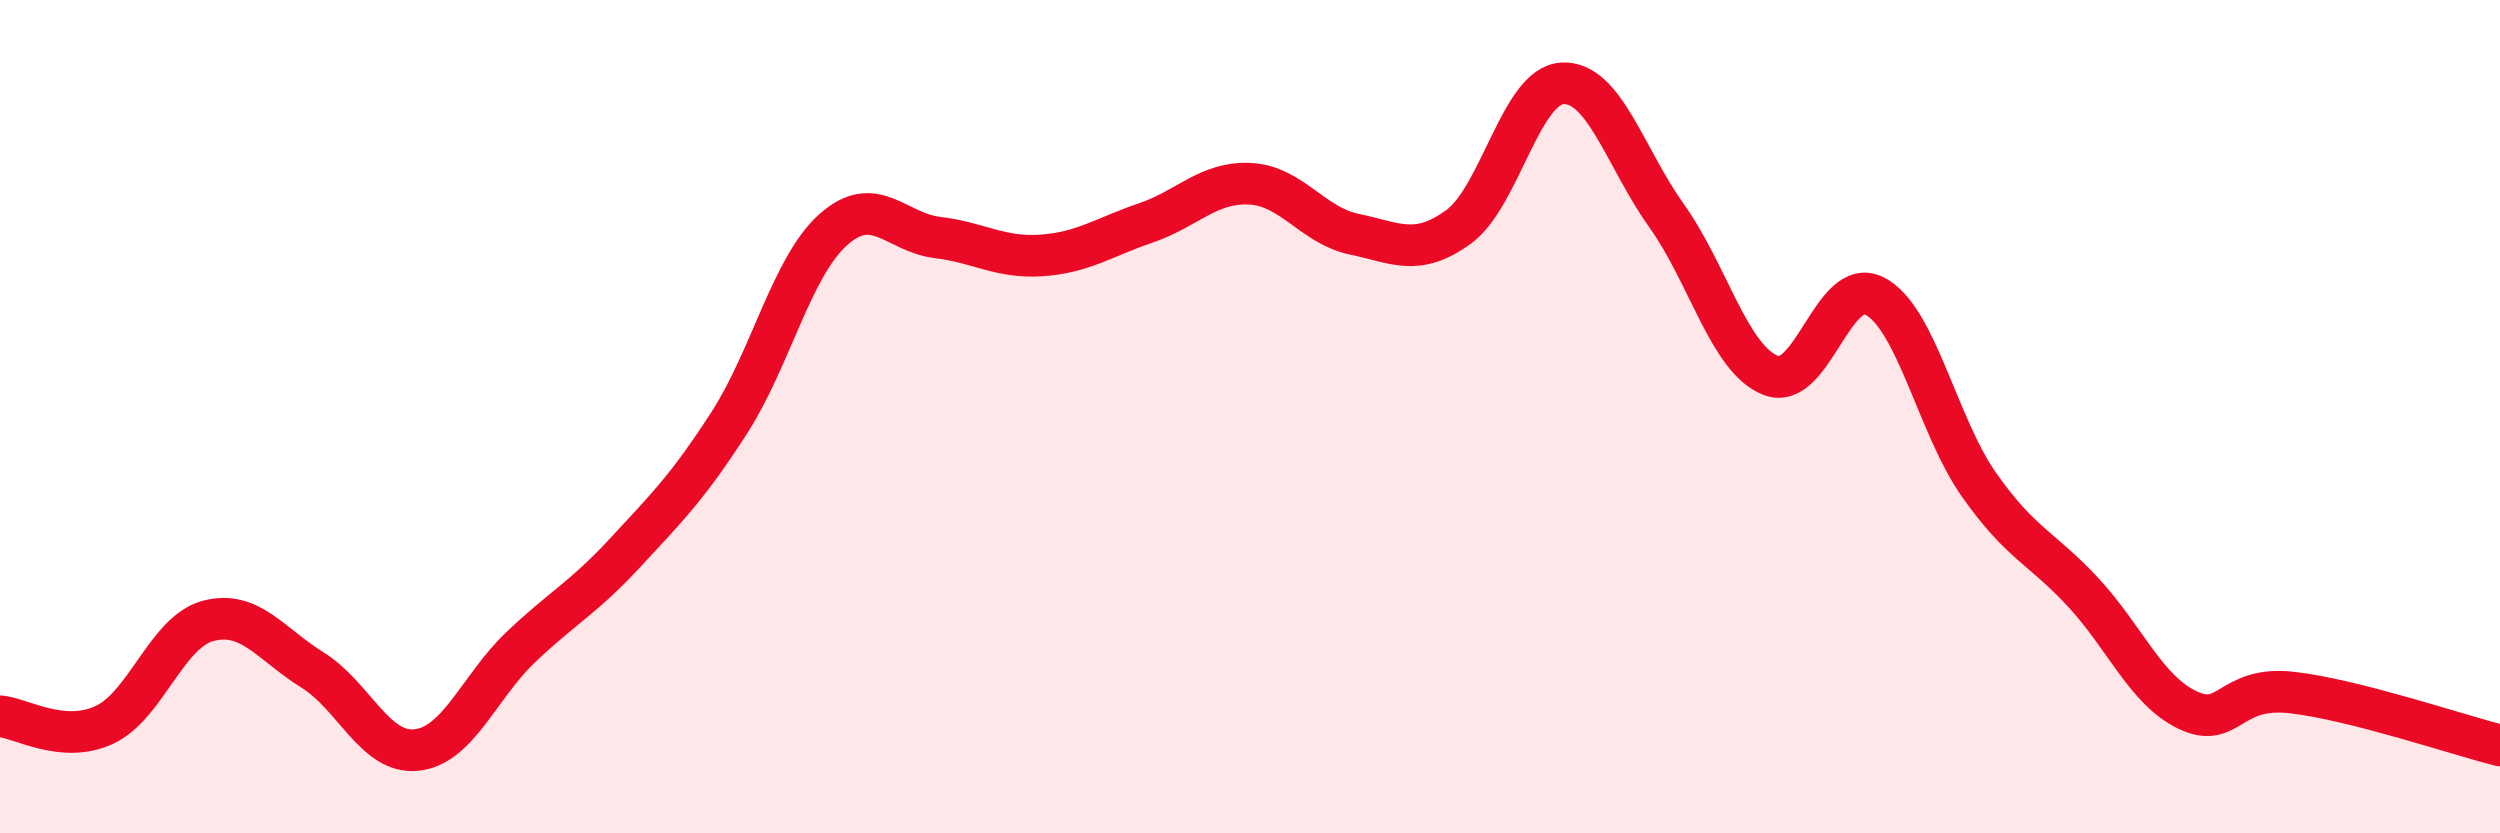
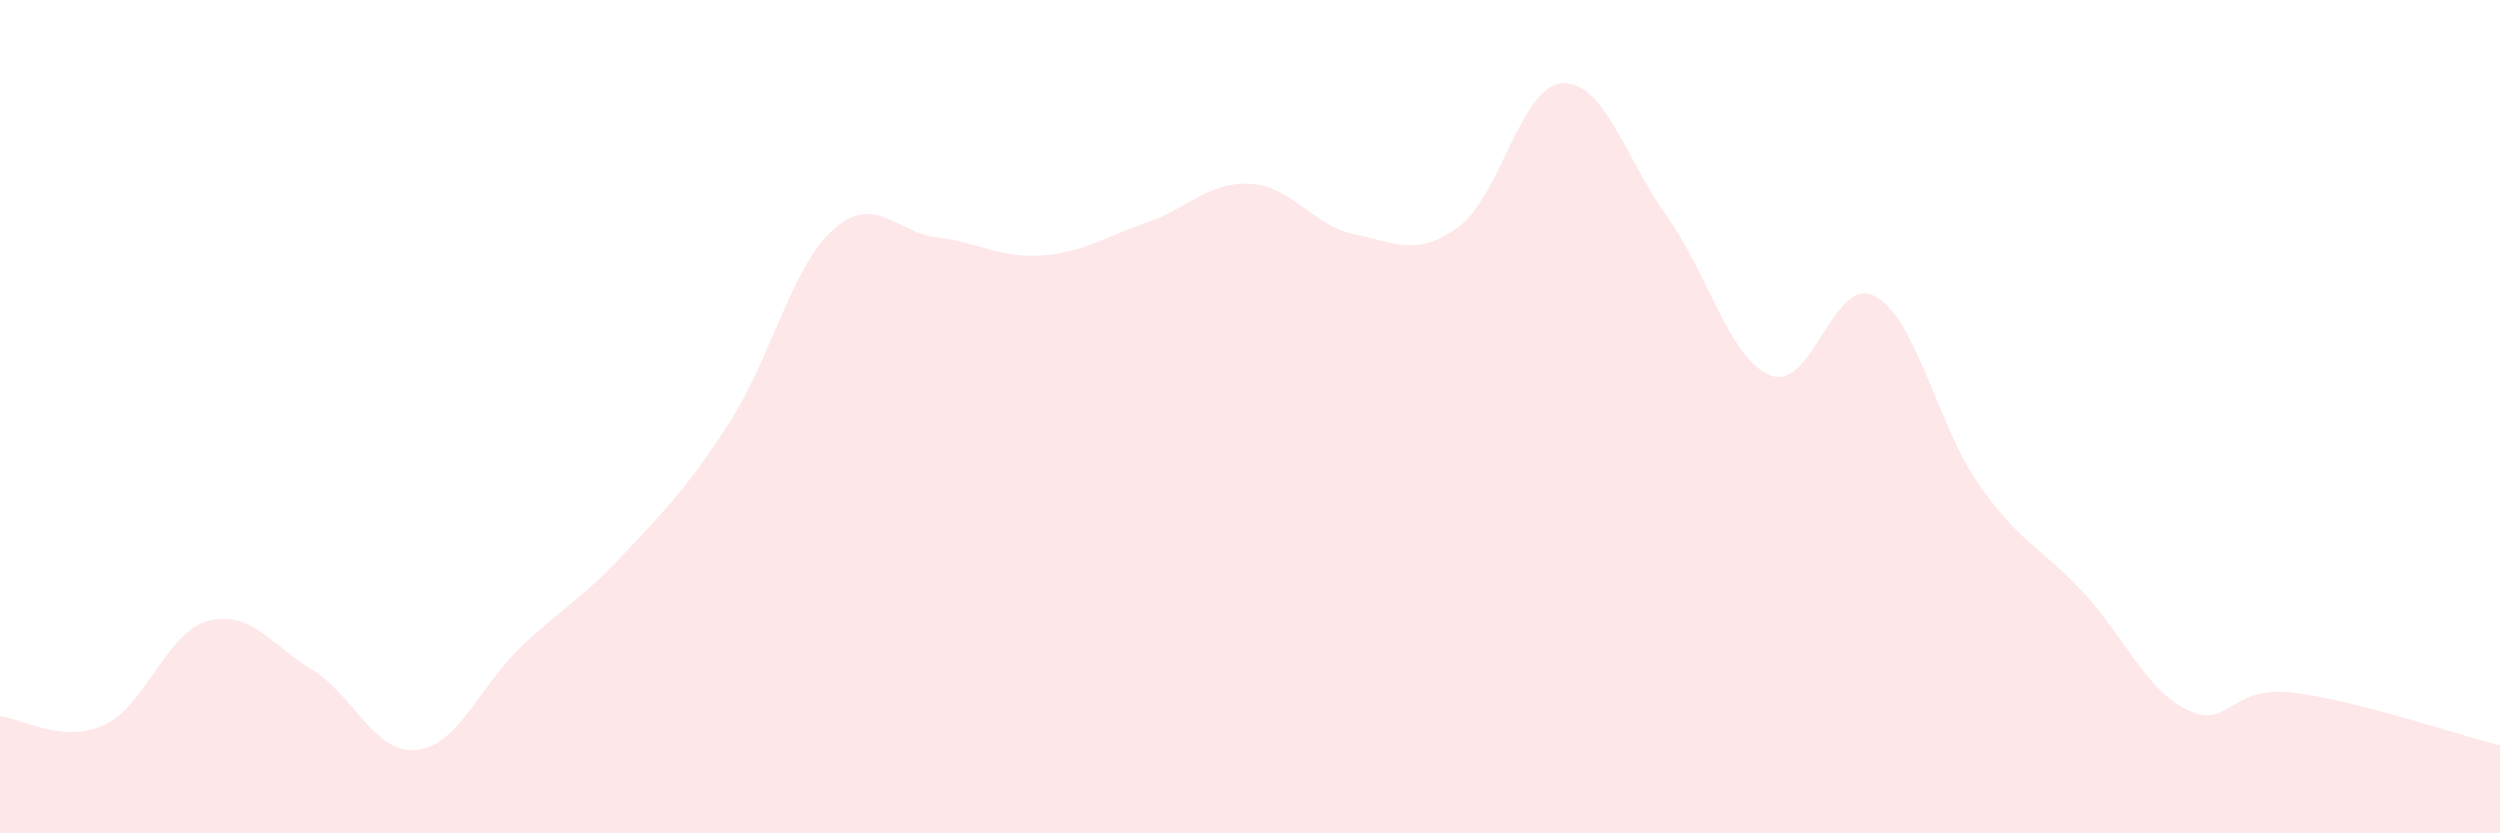
<svg xmlns="http://www.w3.org/2000/svg" width="60" height="20" viewBox="0 0 60 20">
  <path d="M 0,17.19 C 0.5,17.23 1.5,17.86 2.5,17.4 C 3.5,16.94 4,15.16 5,14.9 C 6,14.64 6.5,15.46 7.5,16.08 C 8.5,16.7 9,18.11 10,18 C 11,17.89 11.5,16.48 12.5,15.53 C 13.5,14.58 14,14.35 15,13.27 C 16,12.19 16.5,11.7 17.5,10.15 C 18.5,8.6 19,6.4 20,5.51 C 21,4.62 21.5,5.58 22.5,5.7 C 23.5,5.82 24,6.2 25,6.13 C 26,6.06 26.5,5.69 27.5,5.35 C 28.5,5.01 29,4.36 30,4.41 C 31,4.46 31.5,5.41 32.5,5.62 C 33.5,5.83 34,6.17 35,5.45 C 36,4.73 36.5,2.05 37.5,2 C 38.5,1.95 39,3.78 40,5.18 C 41,6.58 41.5,8.62 42.5,9.01 C 43.5,9.4 44,6.58 45,7.11 C 46,7.64 46.5,10.22 47.5,11.64 C 48.5,13.06 49,13.14 50,14.22 C 51,15.3 51.5,16.56 52.5,17.04 C 53.5,17.52 53.5,16.45 55,16.62 C 56.5,16.79 59,17.64 60,17.89L60 20L0 20Z" fill="#EB0A25" opacity="0.1" stroke-linecap="round" stroke-linejoin="round" />
-   <path d="M 0,17.19 C 0.5,17.23 1.5,17.86 2.5,17.4 C 3.5,16.94 4,15.16 5,14.9 C 6,14.64 6.5,15.46 7.5,16.08 C 8.5,16.7 9,18.11 10,18 C 11,17.89 11.5,16.48 12.5,15.53 C 13.5,14.58 14,14.35 15,13.27 C 16,12.19 16.5,11.7 17.5,10.15 C 18.5,8.6 19,6.4 20,5.51 C 21,4.62 21.5,5.58 22.5,5.7 C 23.5,5.82 24,6.2 25,6.13 C 26,6.06 26.5,5.69 27.5,5.35 C 28.5,5.01 29,4.36 30,4.41 C 31,4.46 31.5,5.41 32.5,5.62 C 33.5,5.83 34,6.17 35,5.45 C 36,4.73 36.5,2.05 37.5,2 C 38.5,1.95 39,3.78 40,5.18 C 41,6.58 41.5,8.62 42.5,9.01 C 43.5,9.4 44,6.58 45,7.11 C 46,7.64 46.5,10.22 47.5,11.64 C 48.5,13.06 49,13.14 50,14.22 C 51,15.3 51.5,16.56 52.5,17.04 C 53.5,17.52 53.5,16.45 55,16.62 C 56.5,16.79 59,17.64 60,17.89" stroke="#EB0A25" stroke-width="1" fill="none" stroke-linecap="round" stroke-linejoin="round" />
</svg>